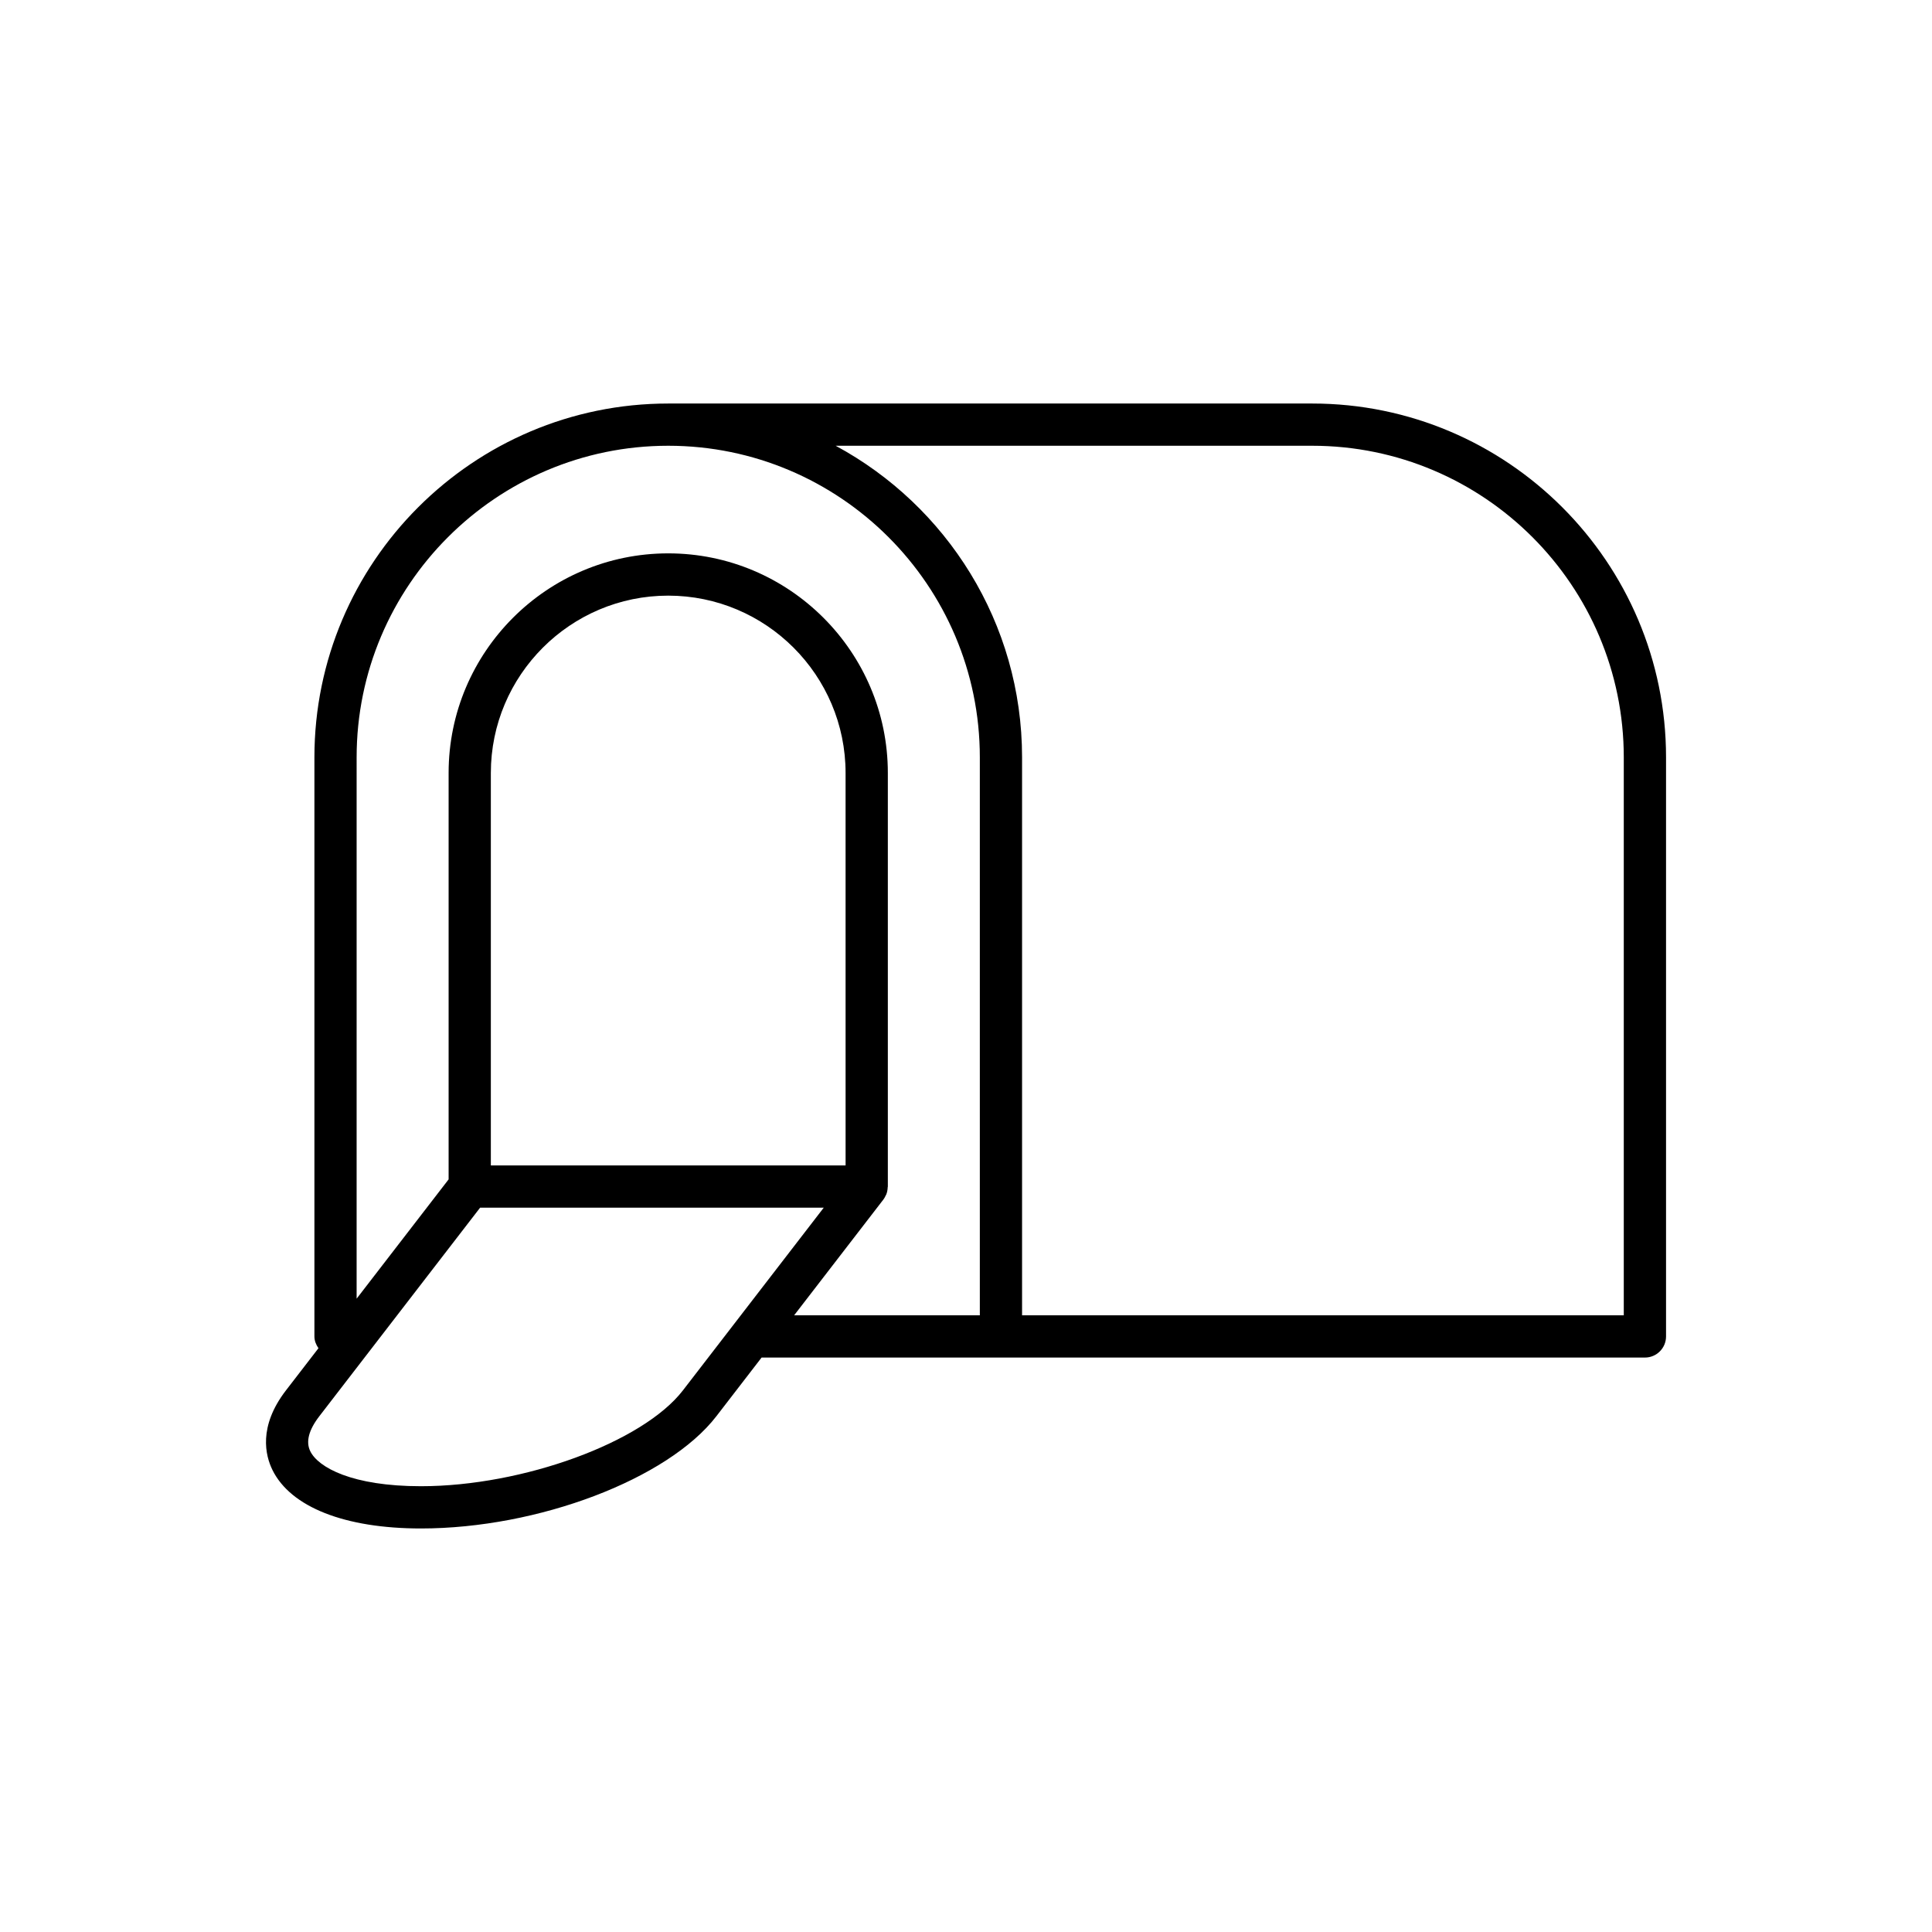
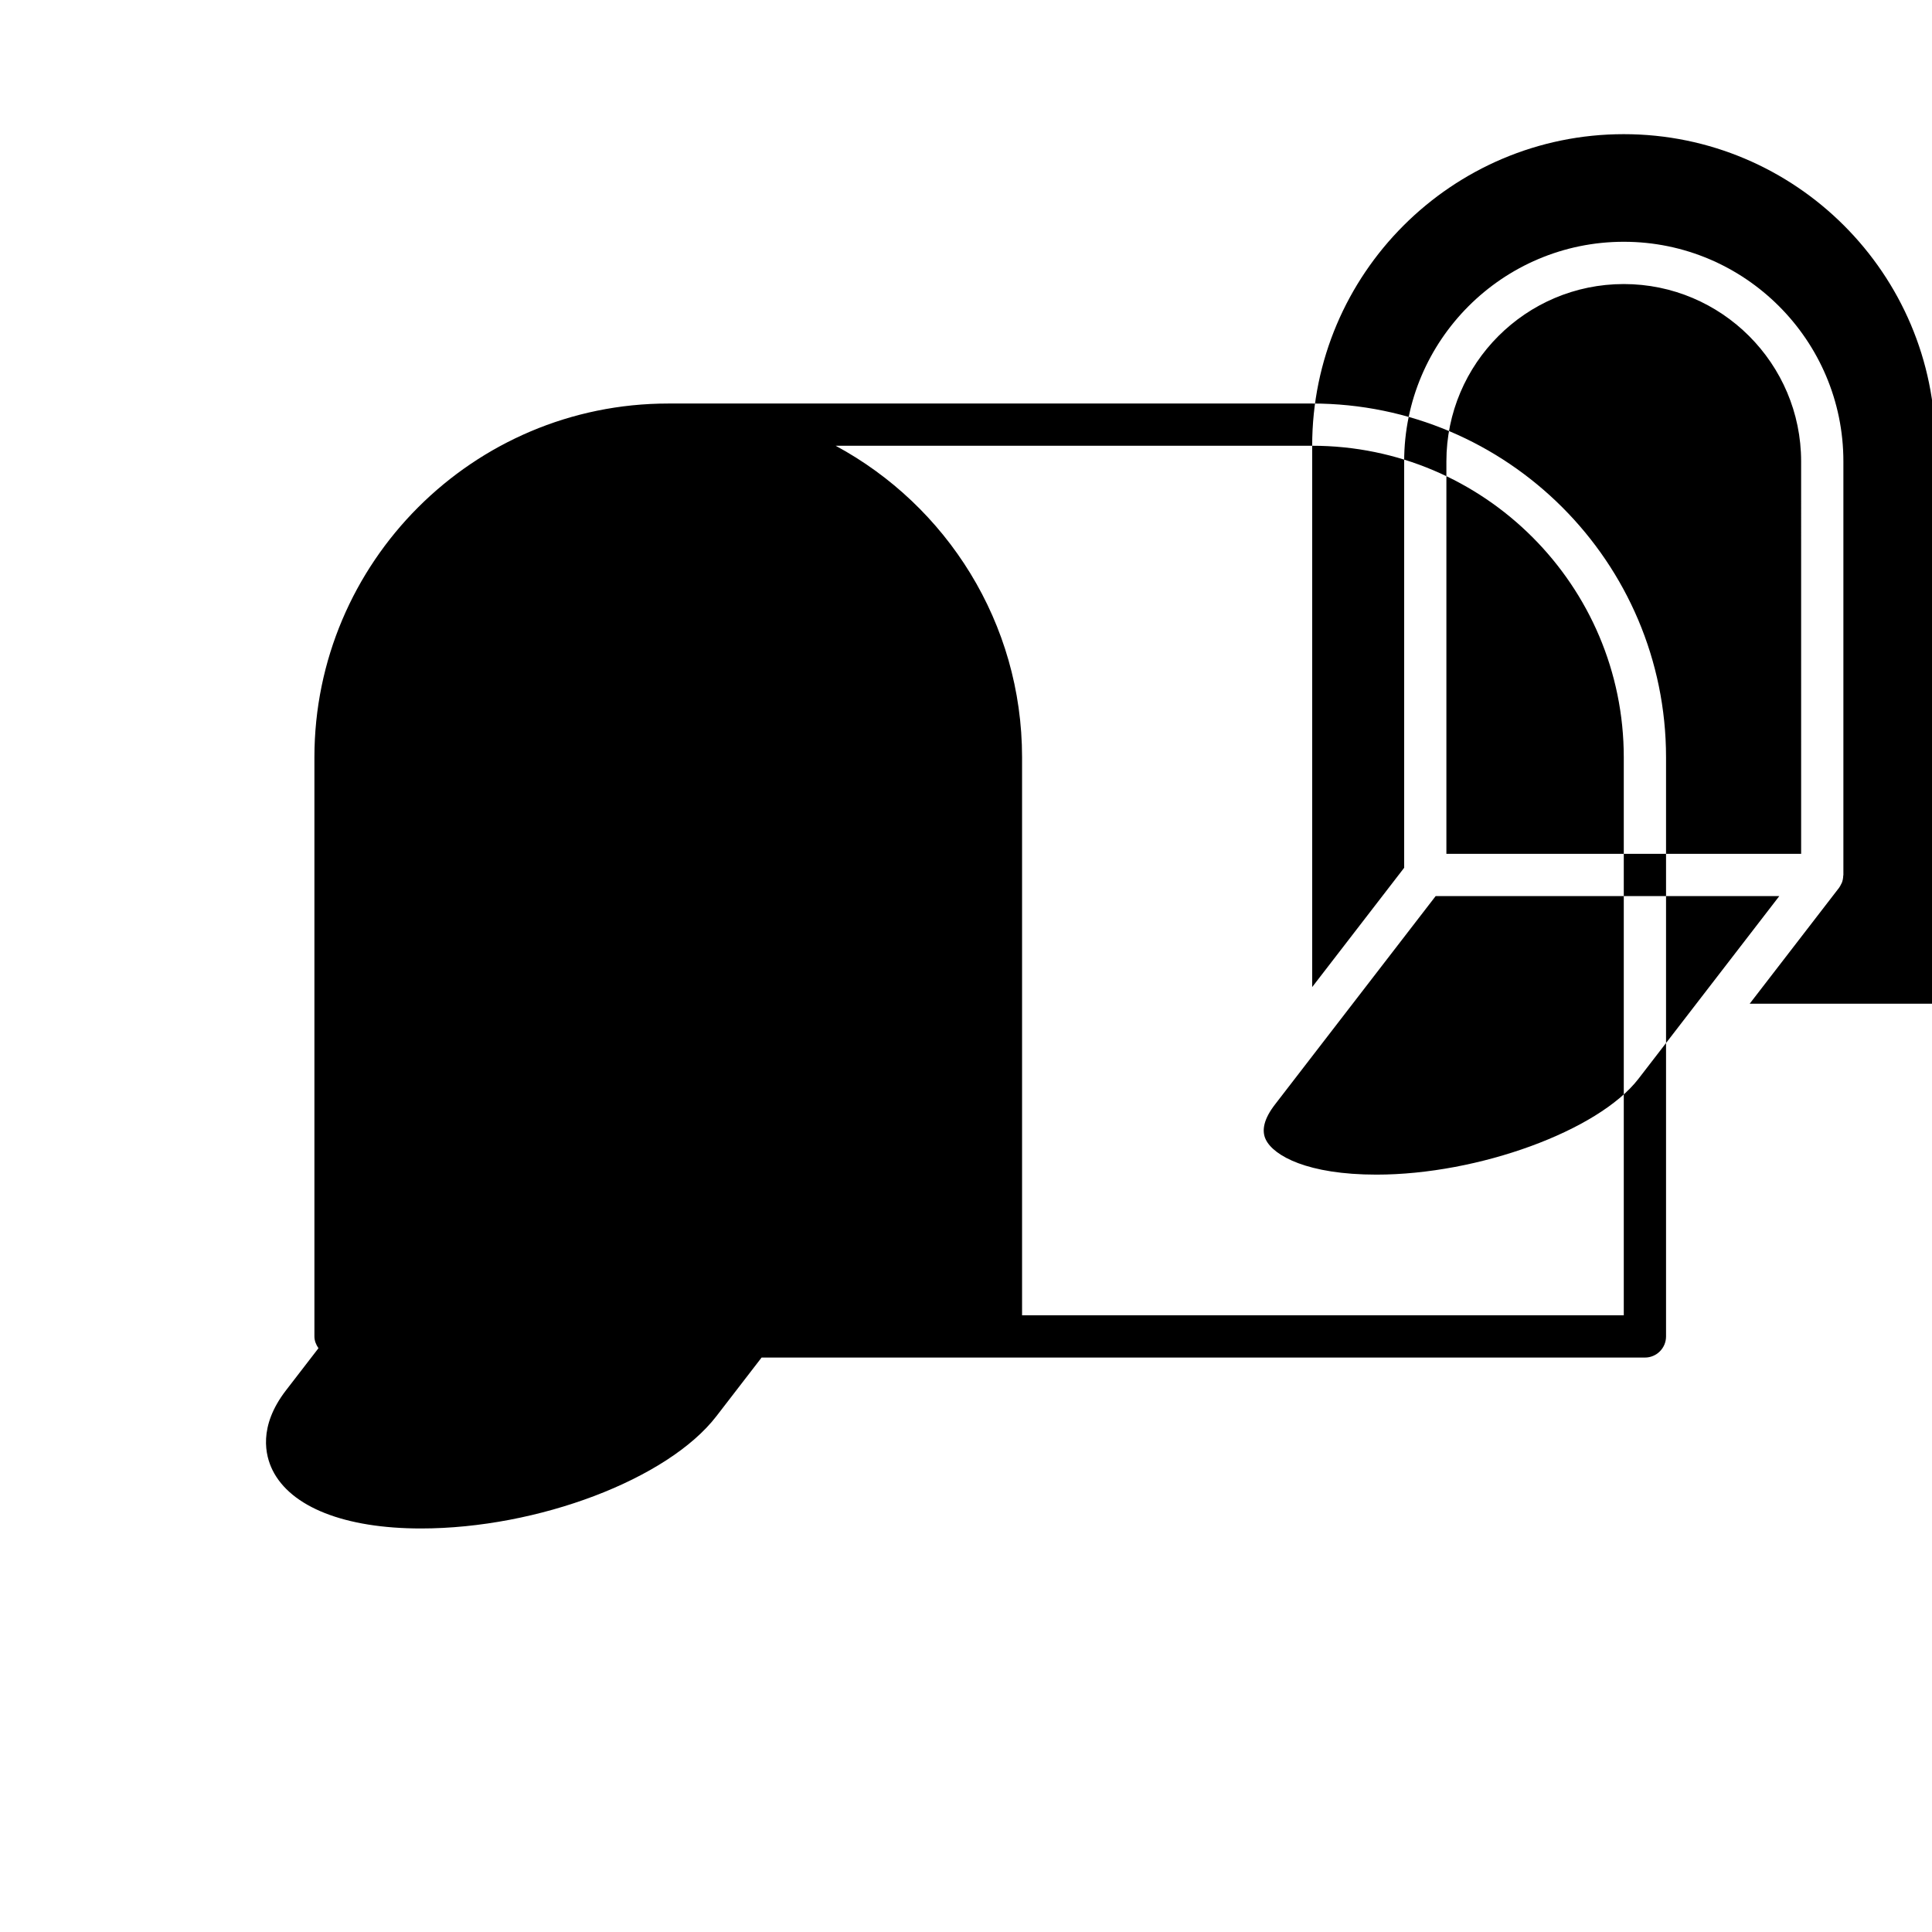
<svg xmlns="http://www.w3.org/2000/svg" fill="#000000" width="800px" height="800px" version="1.1" viewBox="144 144 512 512">
-   <path d="m216.19 533.54c4.852 9.863 19.203 15.52 39.367 15.52 31.039 0 65.43-13.066 78.293-29.75l11.98-15.543h234.09c3.09 0 5.598-2.504 5.598-5.598v-153.46c0-51.703-42.066-93.77-93.773-93.77h-170.65c-51.707 0-93.773 42.066-93.773 93.77v153.46c0 1.184 0.449 2.219 1.074 3.121l-8.621 11.184c-7.406 9.609-5.422 17.32-3.582 21.066zm275.55-271.41c45.531 0 82.578 37.043 82.578 82.574v147.86h-159.46v-147.86c0-35.66-20.02-66.723-49.398-82.574zm-253.23 82.574c0-45.531 37.047-82.574 82.578-82.574s82.578 37.043 82.578 82.574v147.86h-49.207l23.668-30.699c0.246-0.32 0.418-0.676 0.586-1.031 0.043-0.094 0.109-0.168 0.148-0.266 0.25-0.613 0.363-1.262 0.387-1.918 0.004-0.07 0.039-0.133 0.039-0.203v-109.6c0-32.09-26.109-58.199-58.199-58.199-32.094 0-58.199 26.109-58.199 58.199v107.7l-24.379 31.617zm129.58 108.15h-94.012v-104c0-25.918 21.086-47.004 47.004-47.004 25.918 0 47.004 21.086 47.004 47.004zm-139.46 66.453 42.602-55.258h91.07l-37.328 48.426c-10.609 13.758-42.402 25.387-69.426 25.387-18.277 0-27.219-4.992-29.32-9.266-1.23-2.5-0.422-5.625 2.402-9.289z" />
+   <path d="m216.19 533.54c4.852 9.863 19.203 15.52 39.367 15.52 31.039 0 65.43-13.066 78.293-29.75l11.98-15.543h234.09c3.09 0 5.598-2.504 5.598-5.598v-153.46c0-51.703-42.066-93.77-93.773-93.77h-170.65c-51.707 0-93.773 42.066-93.773 93.77v153.46c0 1.184 0.449 2.219 1.074 3.121l-8.621 11.184c-7.406 9.609-5.422 17.32-3.582 21.066zm275.55-271.41c45.531 0 82.578 37.043 82.578 82.574v147.86h-159.46v-147.86c0-35.66-20.02-66.723-49.398-82.574zc0-45.531 37.047-82.574 82.578-82.574s82.578 37.043 82.578 82.574v147.86h-49.207l23.668-30.699c0.246-0.32 0.418-0.676 0.586-1.031 0.043-0.094 0.109-0.168 0.148-0.266 0.25-0.613 0.363-1.262 0.387-1.918 0.004-0.07 0.039-0.133 0.039-0.203v-109.6c0-32.09-26.109-58.199-58.199-58.199-32.094 0-58.199 26.109-58.199 58.199v107.7l-24.379 31.617zm129.58 108.15h-94.012v-104c0-25.918 21.086-47.004 47.004-47.004 25.918 0 47.004 21.086 47.004 47.004zm-139.46 66.453 42.602-55.258h91.07l-37.328 48.426c-10.609 13.758-42.402 25.387-69.426 25.387-18.277 0-27.219-4.992-29.32-9.266-1.23-2.5-0.422-5.625 2.402-9.289z" />
</svg>